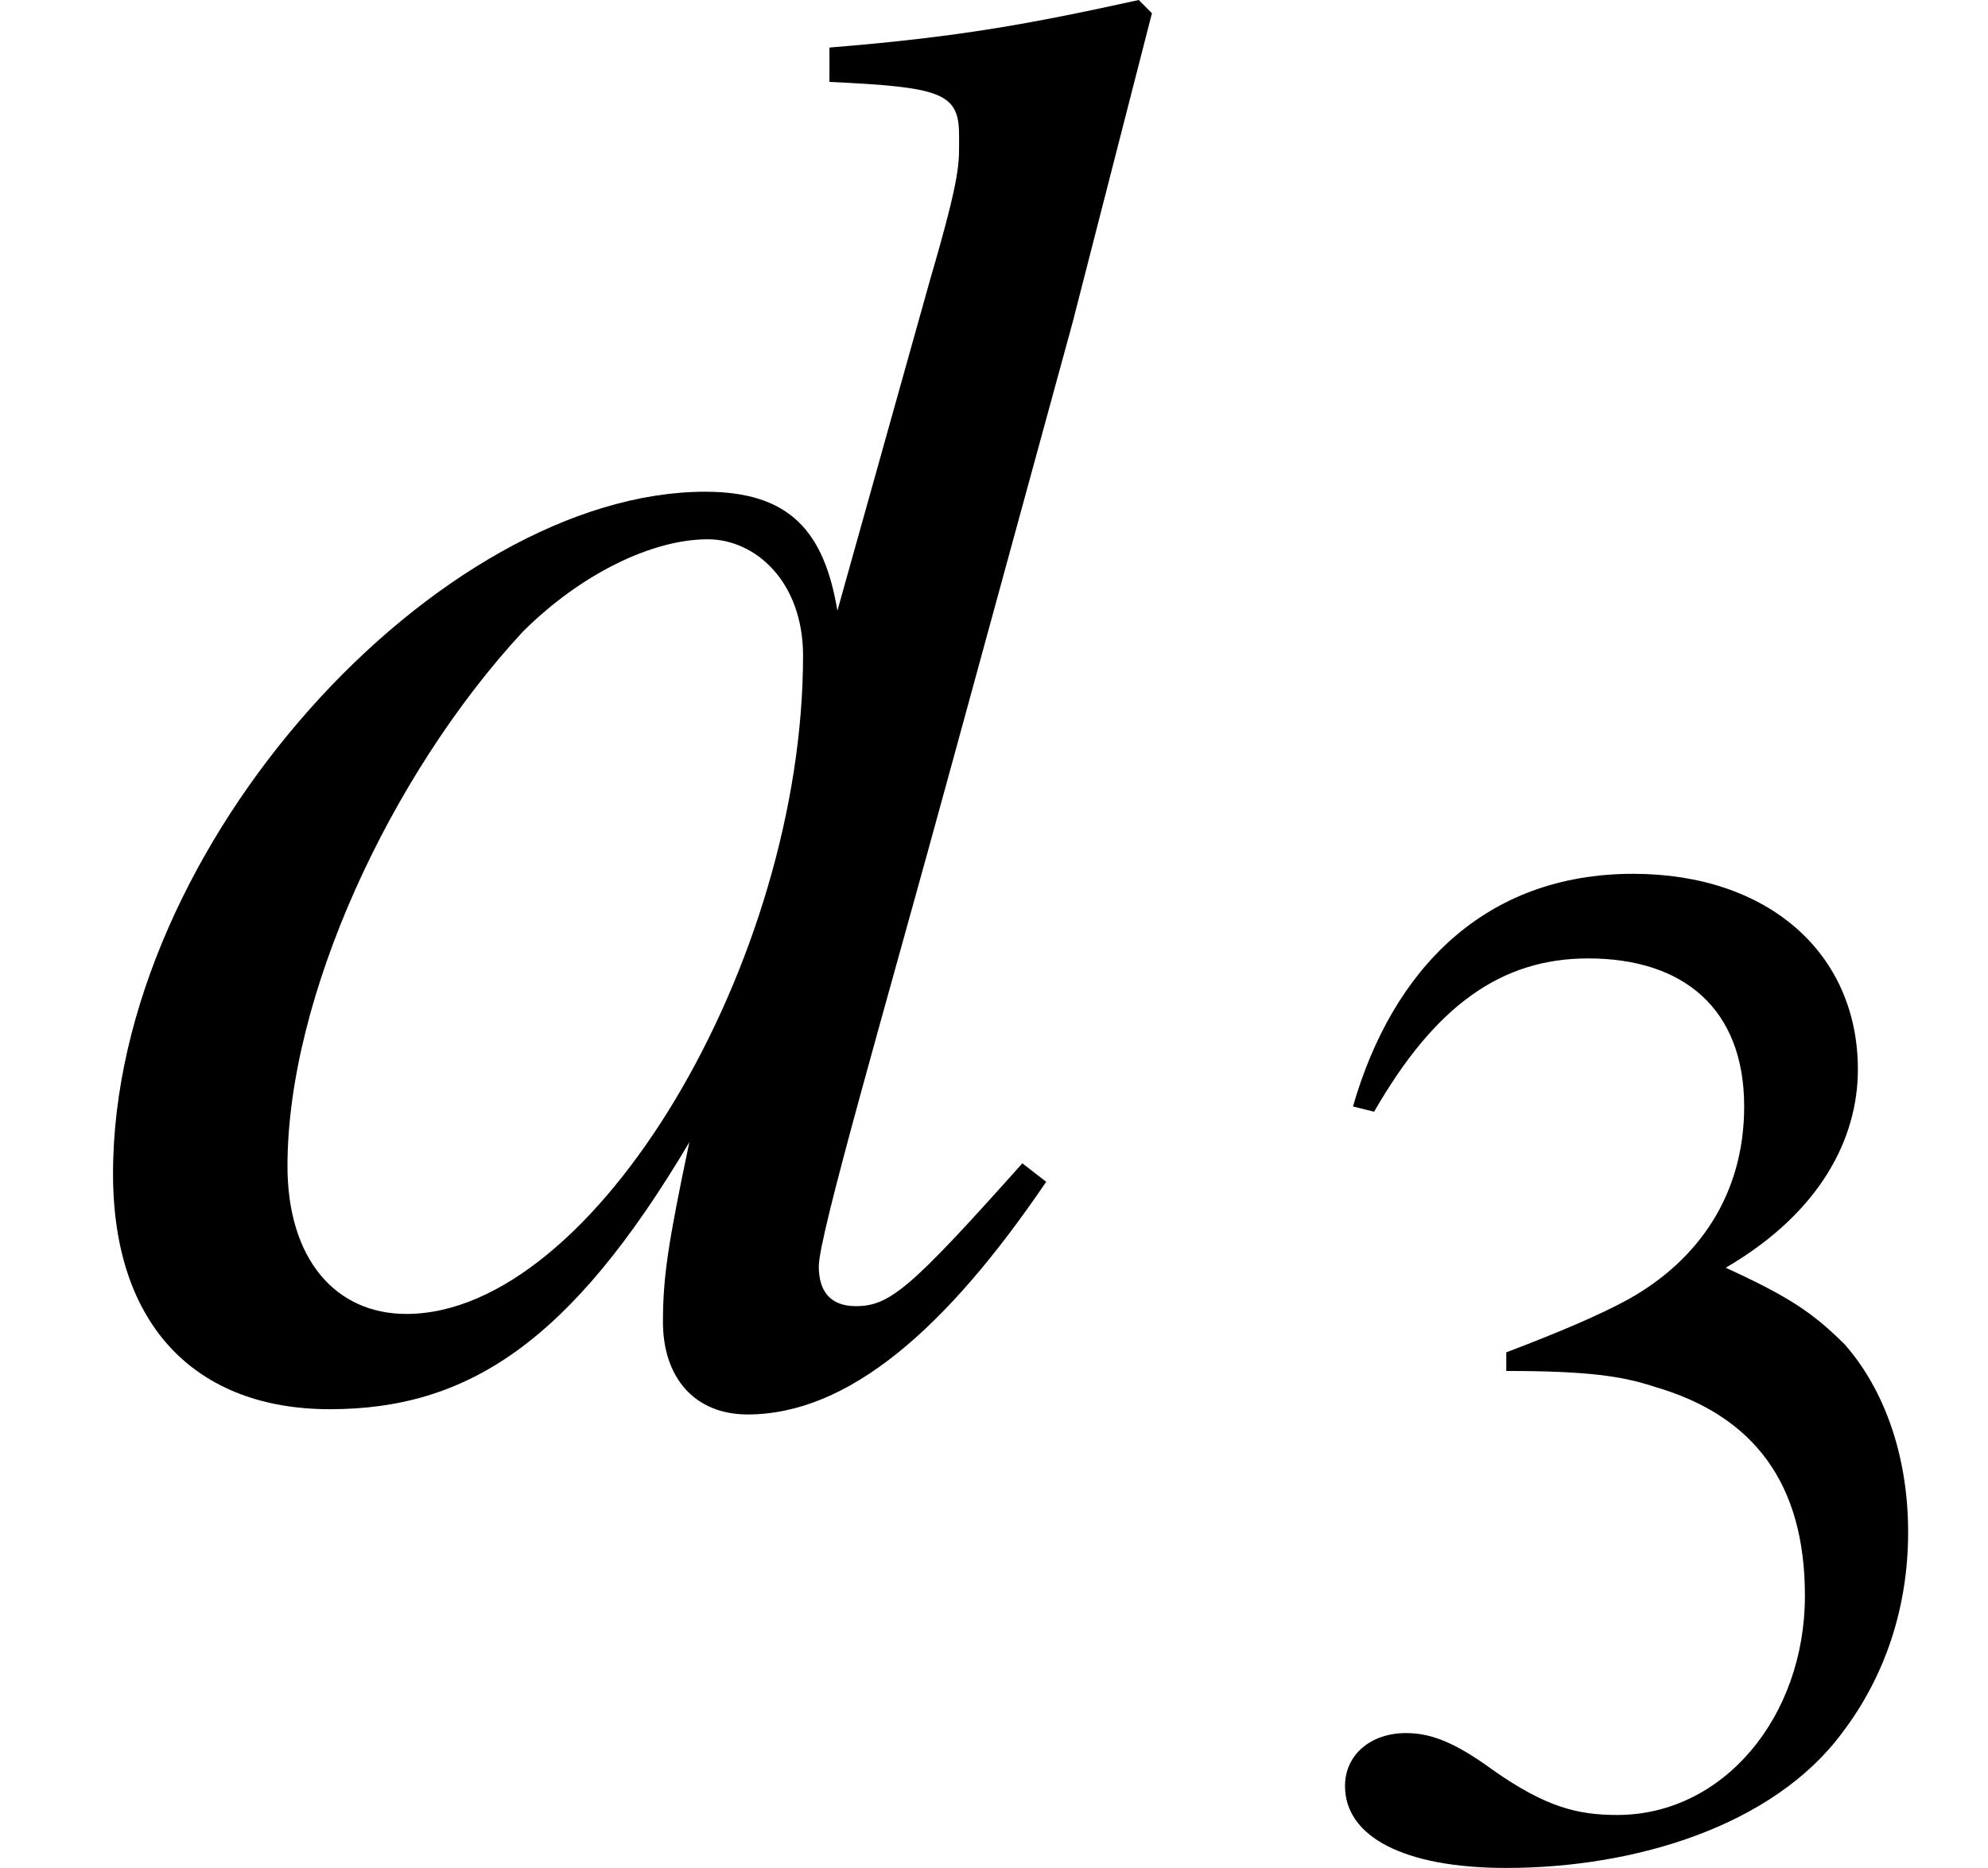
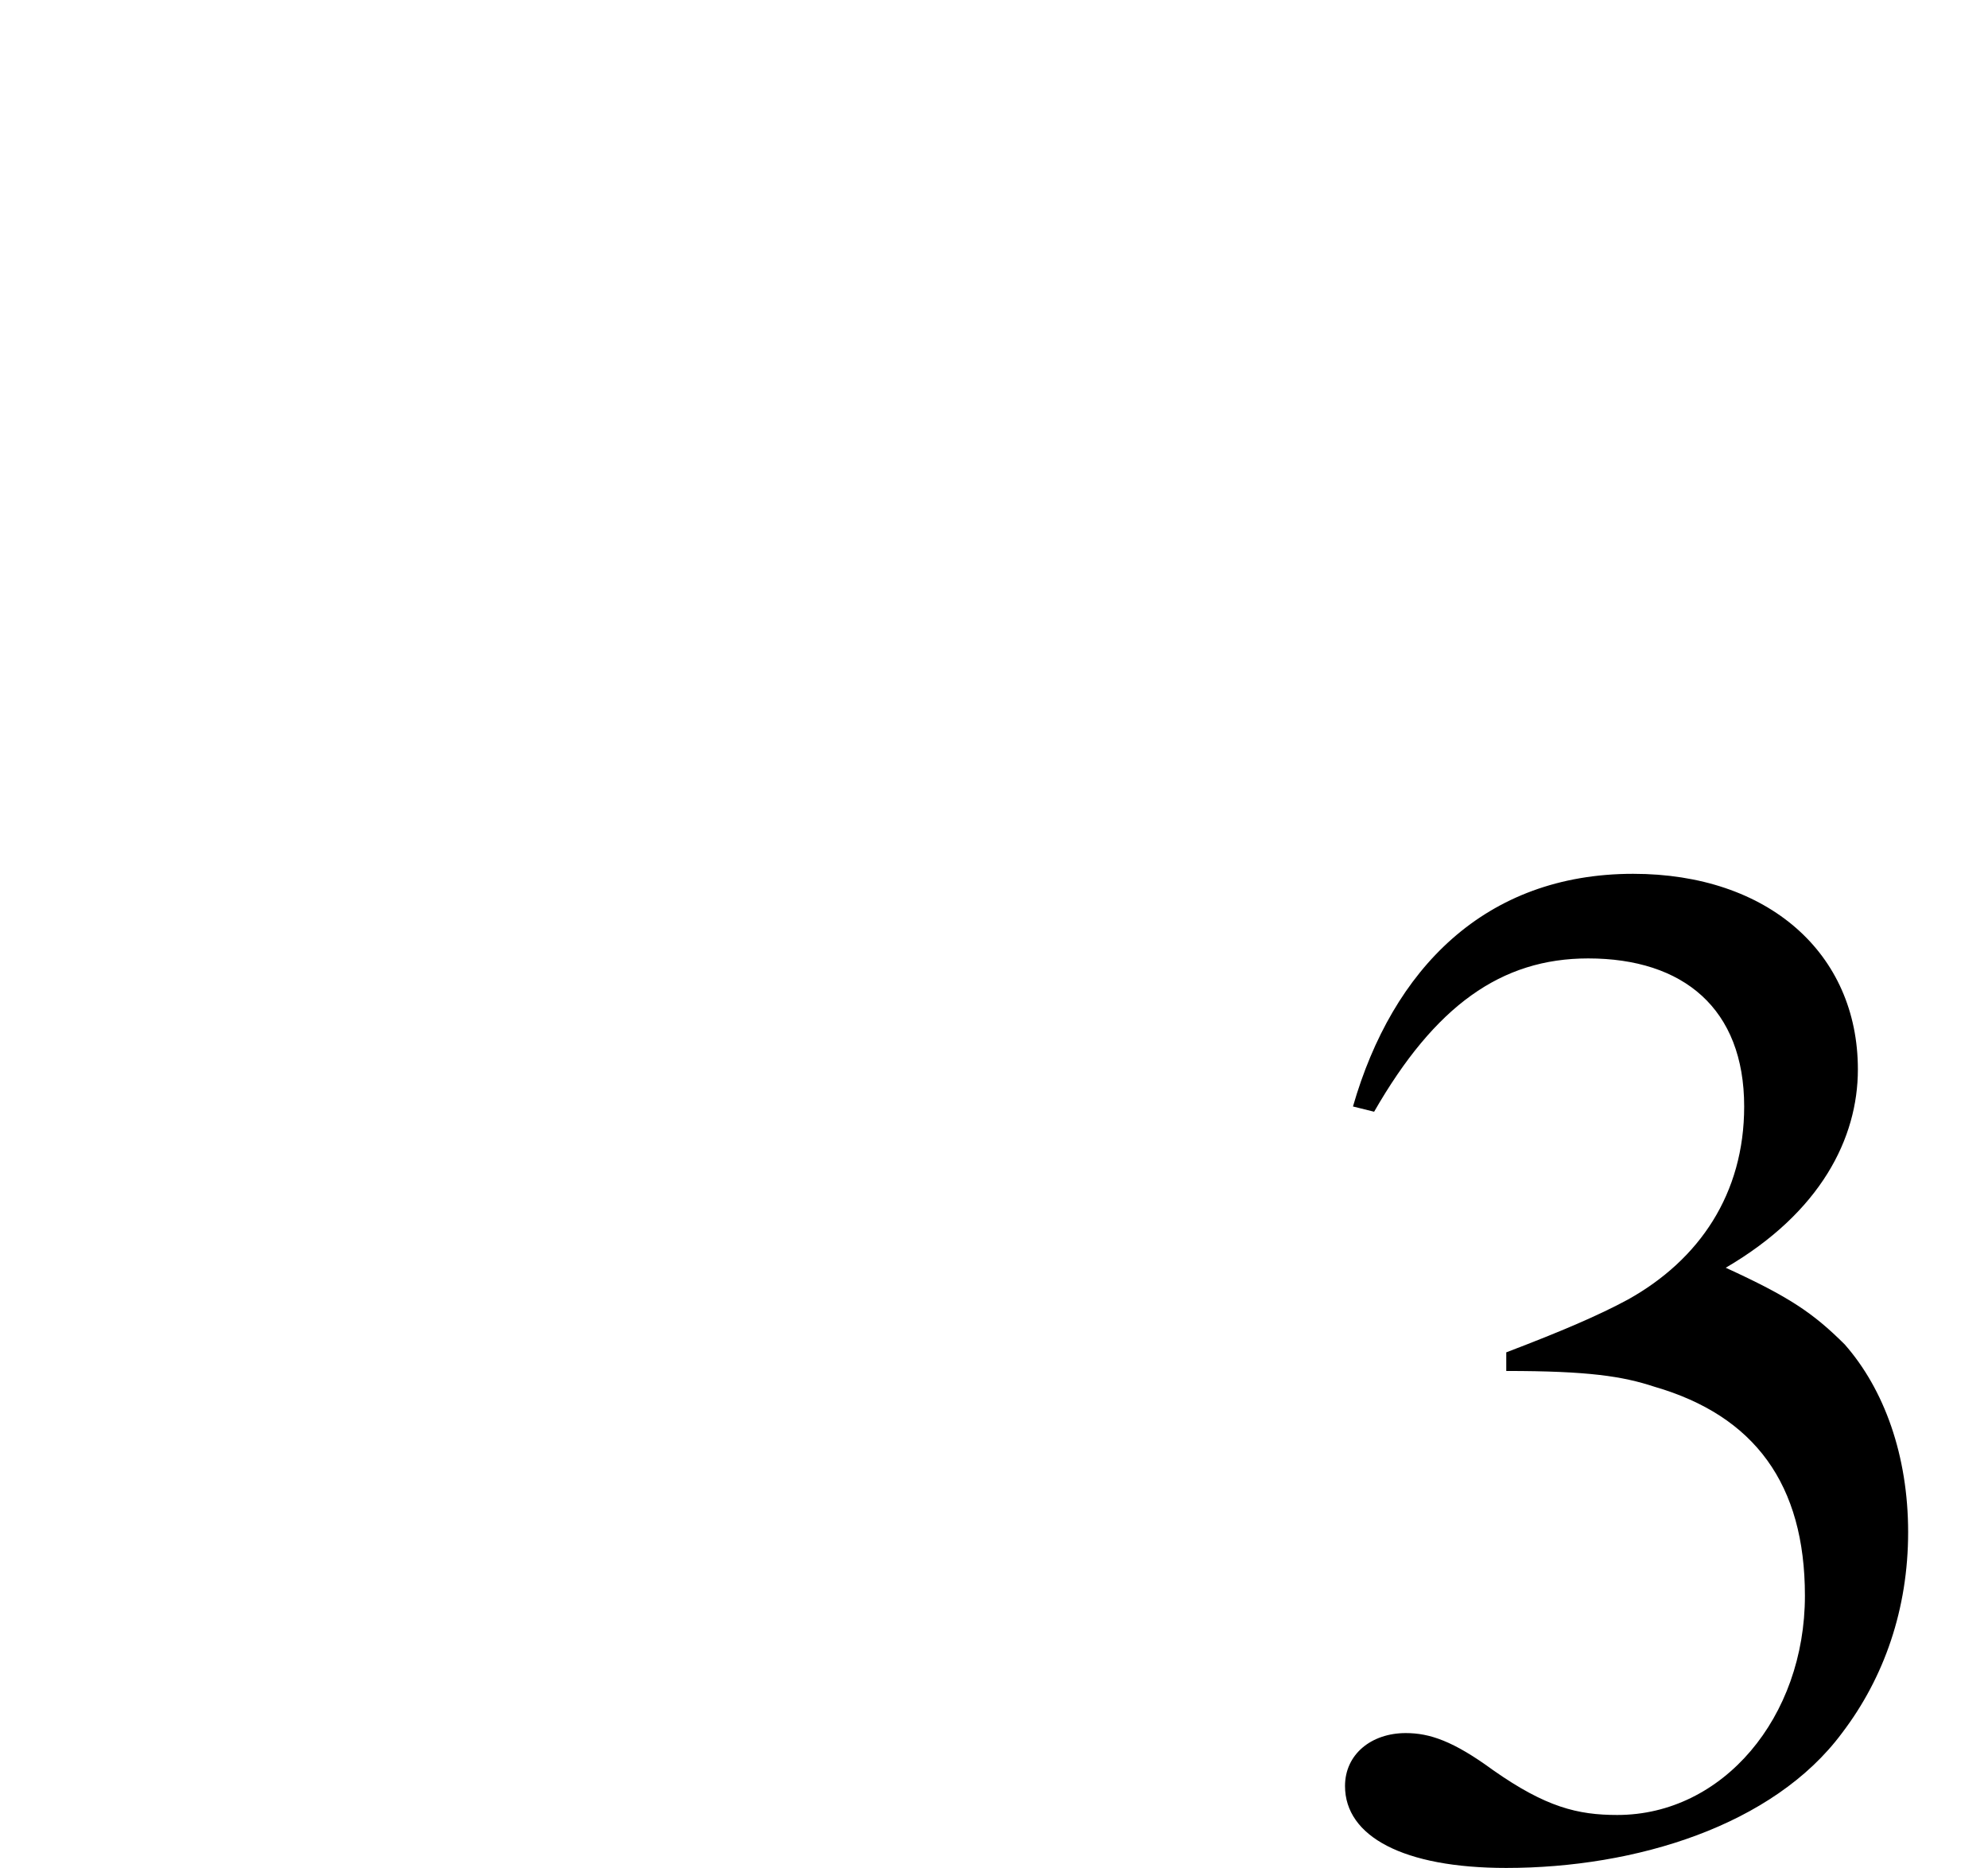
<svg xmlns="http://www.w3.org/2000/svg" xmlns:xlink="http://www.w3.org/1999/xlink" width="11.749pt" height="11.039pt" viewBox="0 0 11.749 11.039" version="1.1">
  <defs>
    <g>
      <symbol overflow="visible" id="glyph0-0">
-         <path style="stroke:none;" d="M 6.25 -8.203 C 5.609 -8.062 5.188 -7.984 4.422 -7.922 L 4.422 -7.719 C 5.078 -7.688 5.188 -7.656 5.188 -7.406 C 5.188 -7.234 5.203 -7.188 5.016 -6.547 L 4.469 -4.594 C 4.391 -5.062 4.188 -5.297 3.688 -5.297 C 2.125 -5.297 0.188 -3.219 0.188 -1.266 C 0.188 -0.359 0.688 0.125 1.469 0.125 C 2.281 0.125 2.891 -0.266 3.594 -1.453 C 3.469 -0.859 3.438 -0.656 3.438 -0.391 C 3.438 -0.062 3.625 0.156 3.938 0.156 C 4.531 0.156 5.109 -0.344 5.703 -1.219 L 5.562 -1.328 C 4.906 -0.594 4.781 -0.484 4.578 -0.484 C 4.422 -0.484 4.359 -0.578 4.359 -0.719 C 4.359 -0.906 4.766 -2.297 5.141 -3.672 L 5.859 -6.297 L 6.328 -8.125 Z M 4.266 -4.328 C 4.266 -2.516 3.031 -0.438 1.922 -0.438 C 1.5 -0.438 1.219 -0.766 1.219 -1.312 C 1.219 -2.312 1.828 -3.625 2.609 -4.469 C 2.953 -4.812 3.375 -5.016 3.703 -5.016 C 3.984 -5.016 4.266 -4.766 4.266 -4.328 Z M 4.266 -4.328 " />
-       </symbol>
+         </symbol>
      <symbol overflow="visible" id="glyph1-0">
        <path style="stroke:none;" d="M 0.516 -4.344 C 0.875 -4.969 1.266 -5.25 1.781 -5.25 C 2.344 -5.25 2.703 -4.953 2.703 -4.375 C 2.703 -3.859 2.438 -3.469 2.016 -3.234 C 1.844 -3.141 1.625 -3.047 1.297 -2.922 L 1.297 -2.812 C 1.781 -2.812 1.984 -2.781 2.172 -2.719 C 2.766 -2.547 3.062 -2.141 3.062 -1.484 C 3.062 -0.766 2.578 -0.188 1.953 -0.188 C 1.719 -0.188 1.531 -0.234 1.219 -0.453 C 0.984 -0.625 0.844 -0.672 0.703 -0.672 C 0.5 -0.672 0.344 -0.547 0.344 -0.359 C 0.344 -0.062 0.688 0.125 1.297 0.125 C 2.062 0.125 2.875 -0.125 3.281 -0.672 C 3.531 -1 3.672 -1.406 3.672 -1.859 C 3.672 -2.312 3.531 -2.703 3.297 -2.969 C 3.109 -3.156 2.969 -3.25 2.594 -3.422 C 3.156 -3.75 3.375 -4.188 3.375 -4.594 C 3.375 -5.281 2.844 -5.75 2.047 -5.75 C 1.172 -5.75 0.625 -5.188 0.391 -4.375 Z M 0.516 -4.344 " />
      </symbol>
    </g>
  </defs>
  <g id="surface1">
    <g style="fill:rgb(0%,0%,0%);fill-opacity:1;">
      <use xlink:href="#glyph0-0" x="0.48" y="8.203" />
    </g>
    <g style="fill:rgb(0%,0%,0%);fill-opacity:1;">
      <use xlink:href="#glyph1-0" x="7.605" y="10.914" />
    </g>
  </g>
</svg>